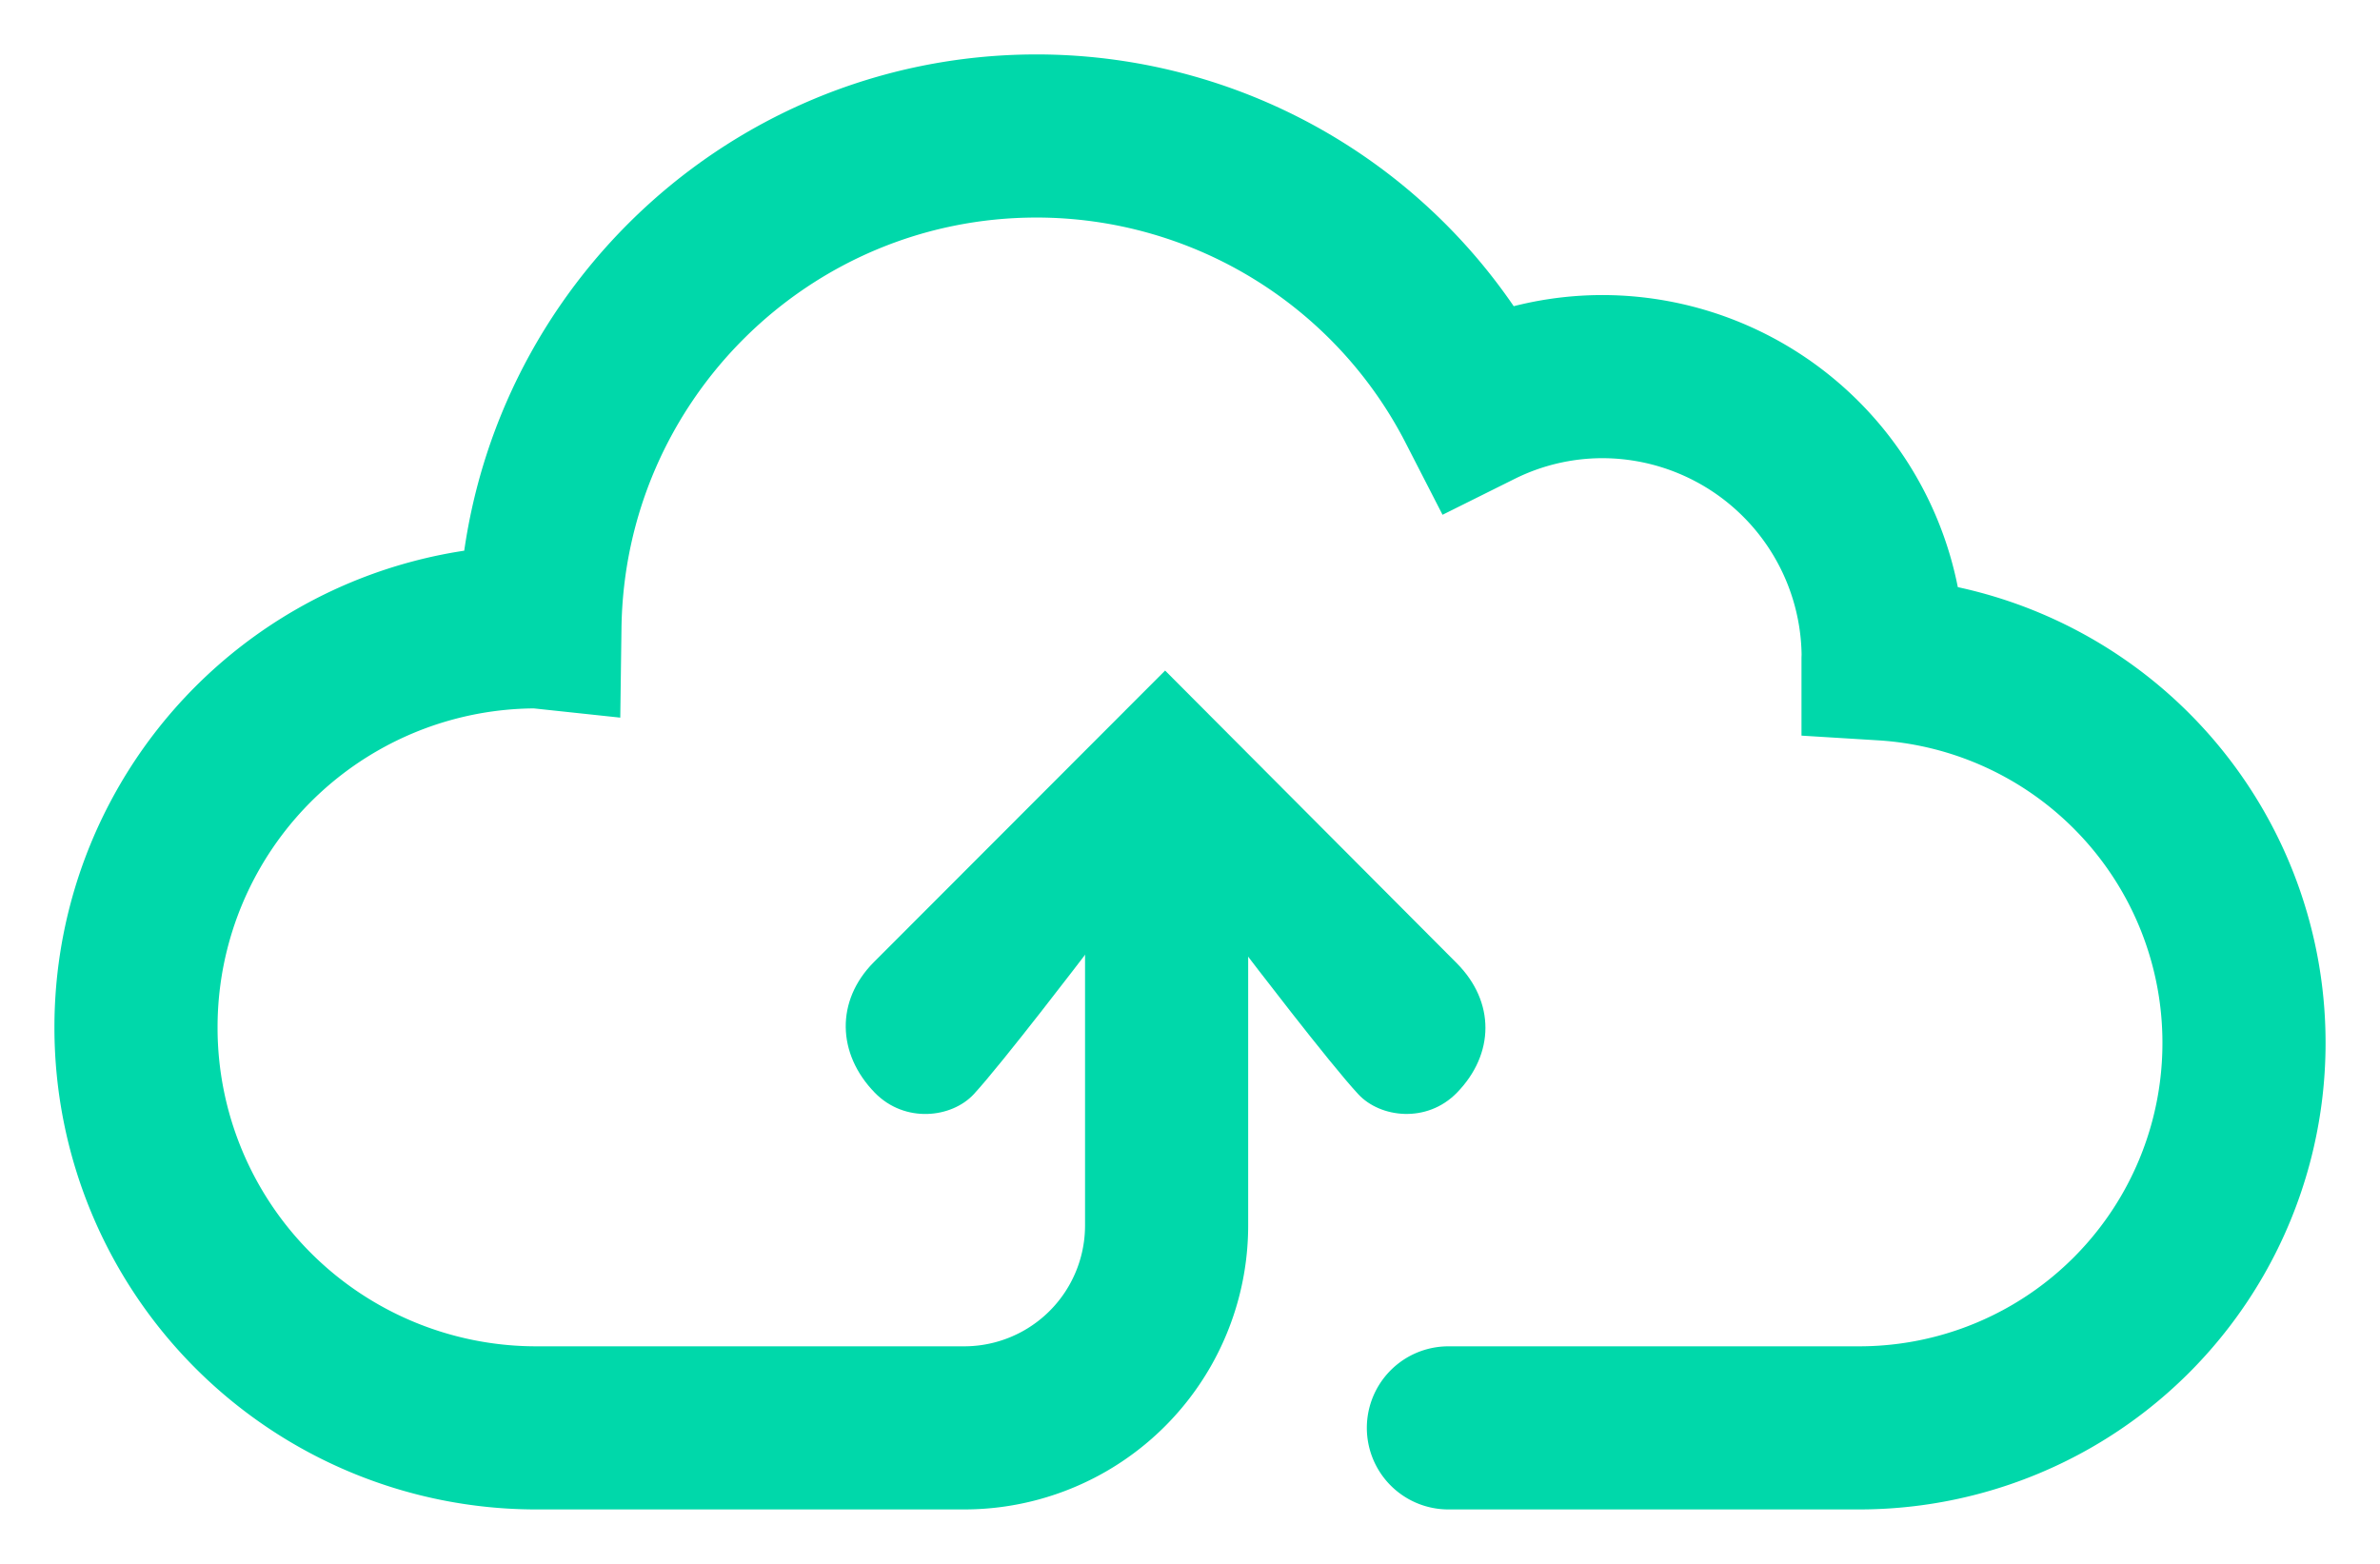
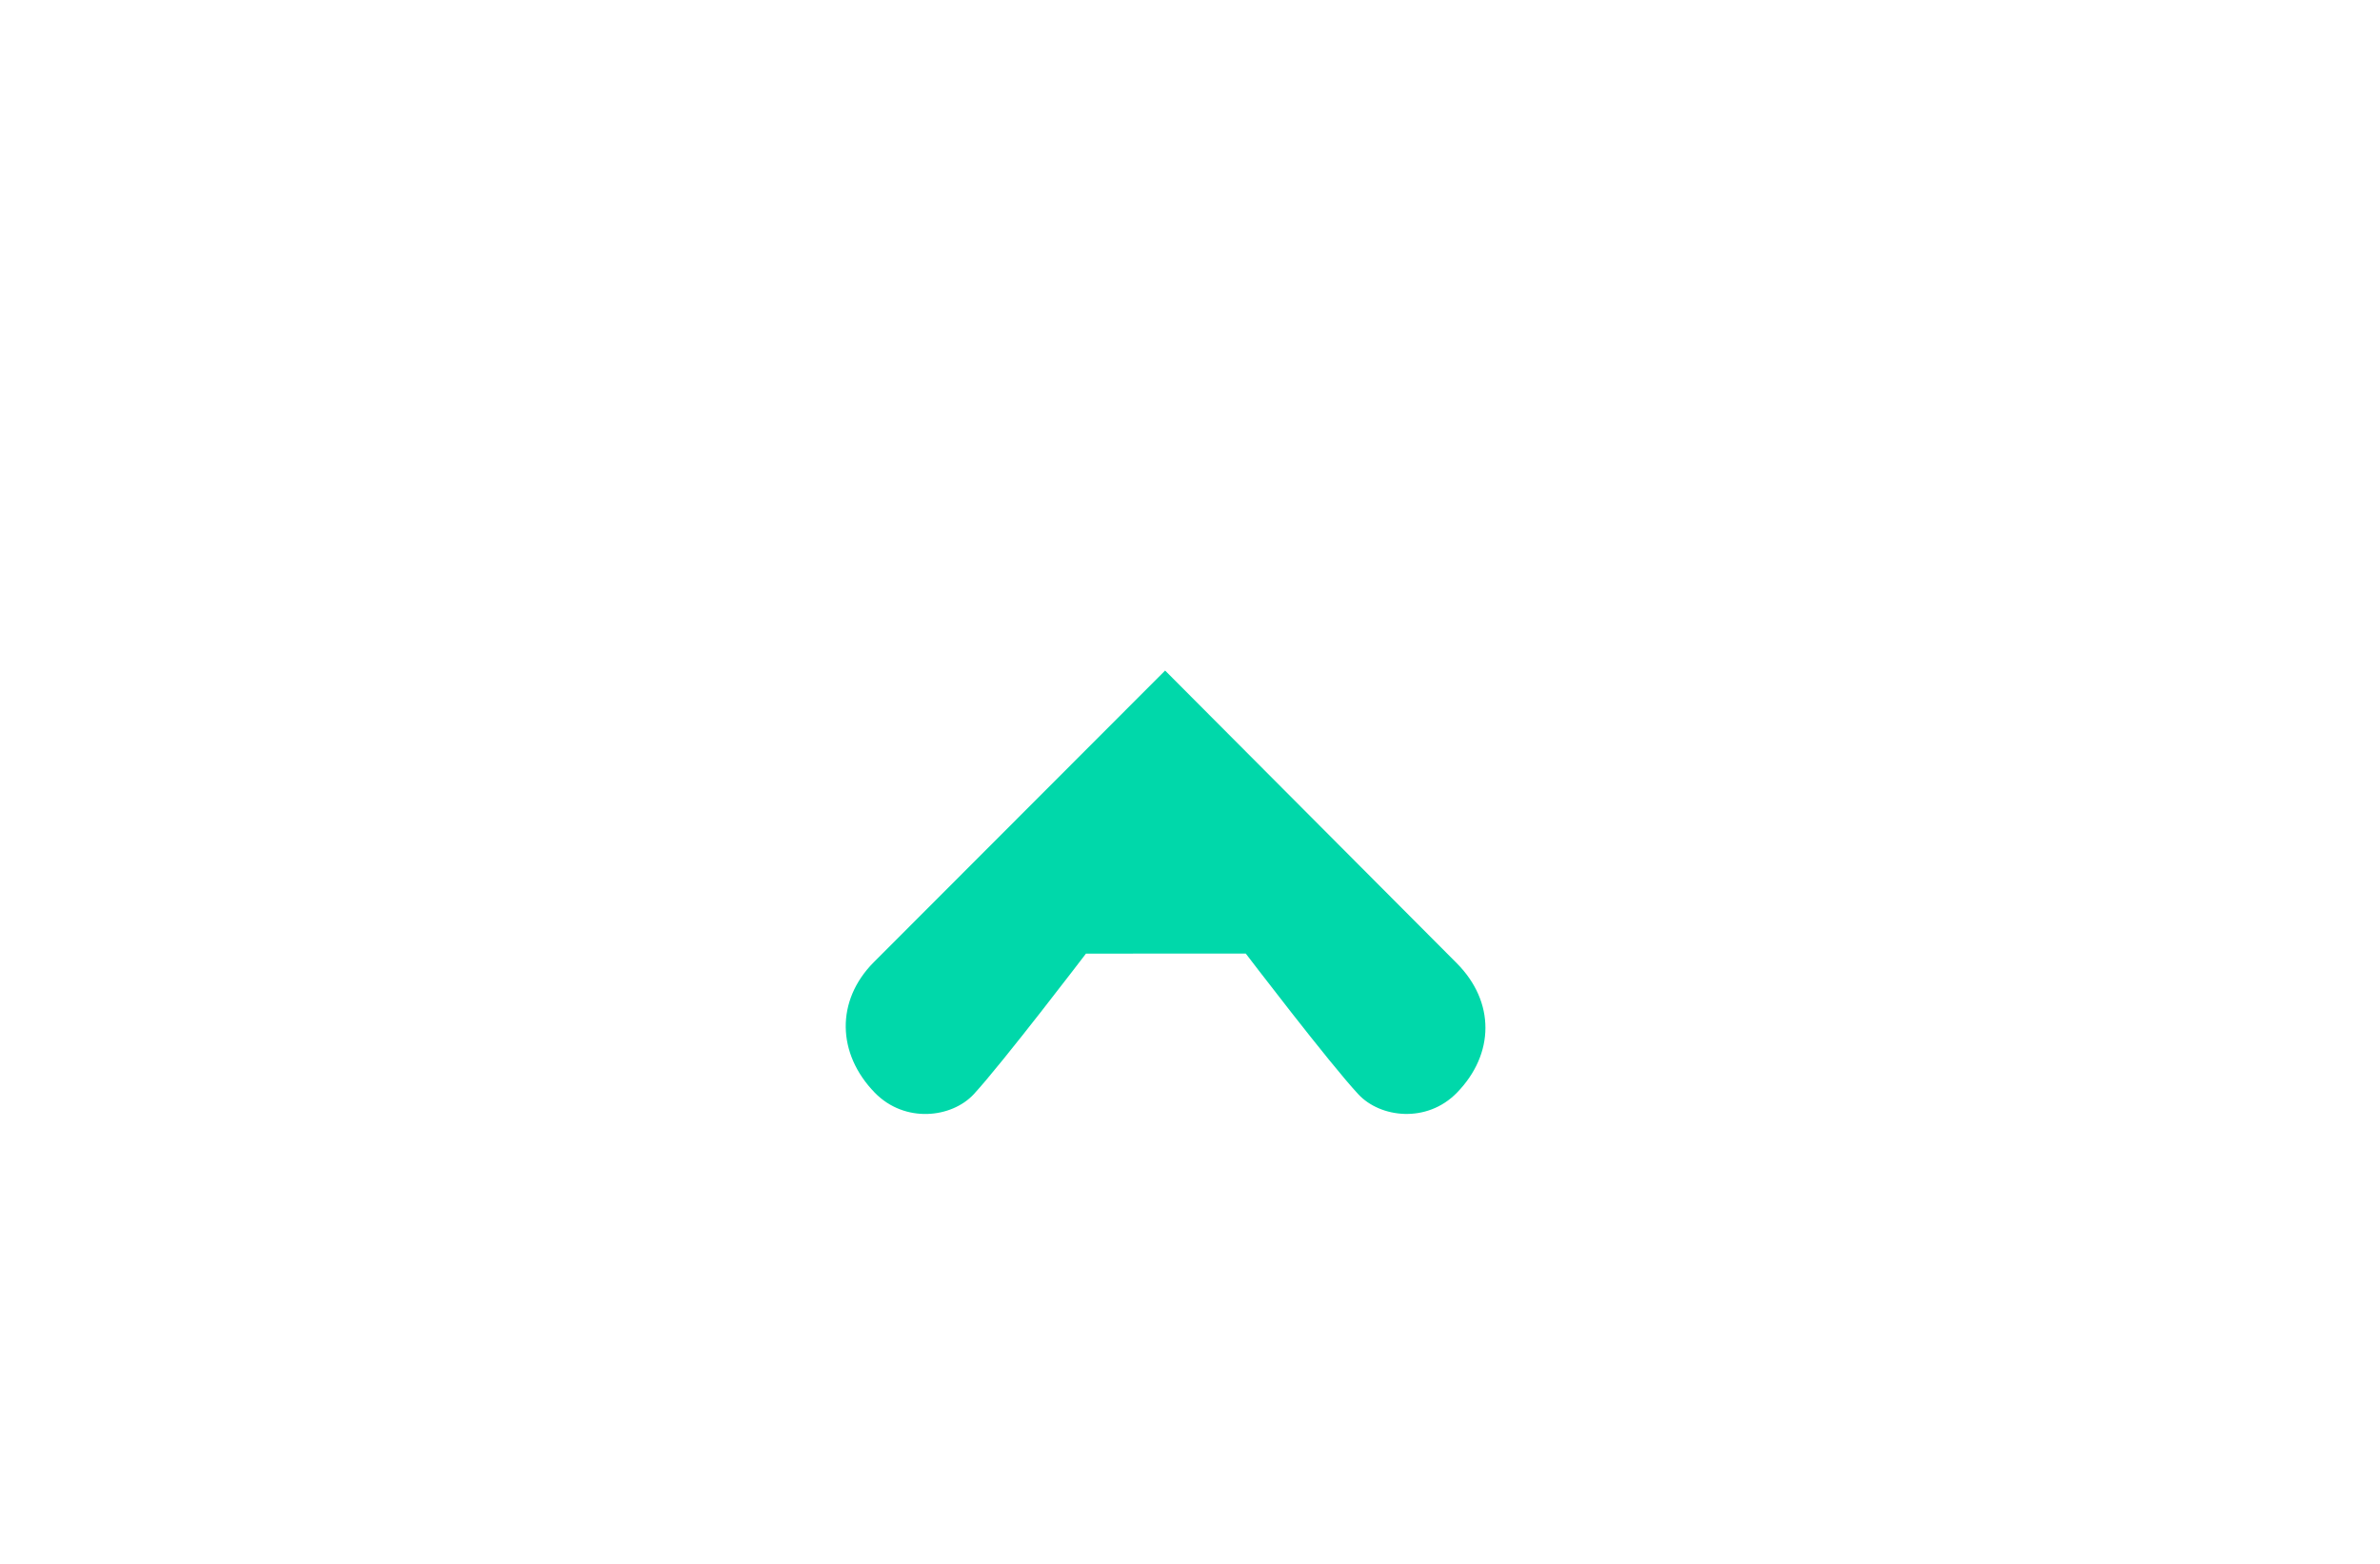
<svg xmlns="http://www.w3.org/2000/svg" width="35" height="23" viewBox="0 0 35 23">
  <g fill="none">
-     <path d="M18.26 14.024h.06s1.238 1.623 1.655 2.069c.321.347 1.007.432 1.45-.022.557-.572.562-1.336 0-1.903l-4.291-4.306-4.285 4.29c-.562.566-.541 1.347.016 1.919.444.454 1.13.37 1.453.024.415-.448 1.652-2.07 1.652-2.07h.04" fill="#00D8AA" fill-rule="evenodd" />
-     <path d="M21.3 21h6.046A5.659 5.659 0 0 0 33 15.335a5.655 5.655 0 0 0-5.308-5.644c0-.006.005-.01.002-.016a4.134 4.134 0 0 0-4.13-4.136 4.1 4.1 0 0 0-1.824.43A7.304 7.304 0 0 0 15.245 2C11.243 2 7.994 5.225 7.94 9.222a.524.524 0 0 0-.057-.003A5.887 5.887 0 0 0 2 15.112 5.886 5.886 0 0 0 7.883 21h6.298a2.977 2.977 0 0 0 2.975-2.979v-6.239" stroke="#00D8AA" stroke-width="2.399" stroke-linecap="round" />
+     <path d="M18.26 14.024h.06s1.238 1.623 1.655 2.069c.321.347 1.007.432 1.45-.022.557-.572.562-1.336 0-1.903l-4.291-4.306-4.285 4.29c-.562.566-.541 1.347.016 1.919.444.454 1.13.37 1.453.024.415-.448 1.652-2.07 1.652-2.07" fill="#00D8AA" fill-rule="evenodd" />
  </g>
</svg>